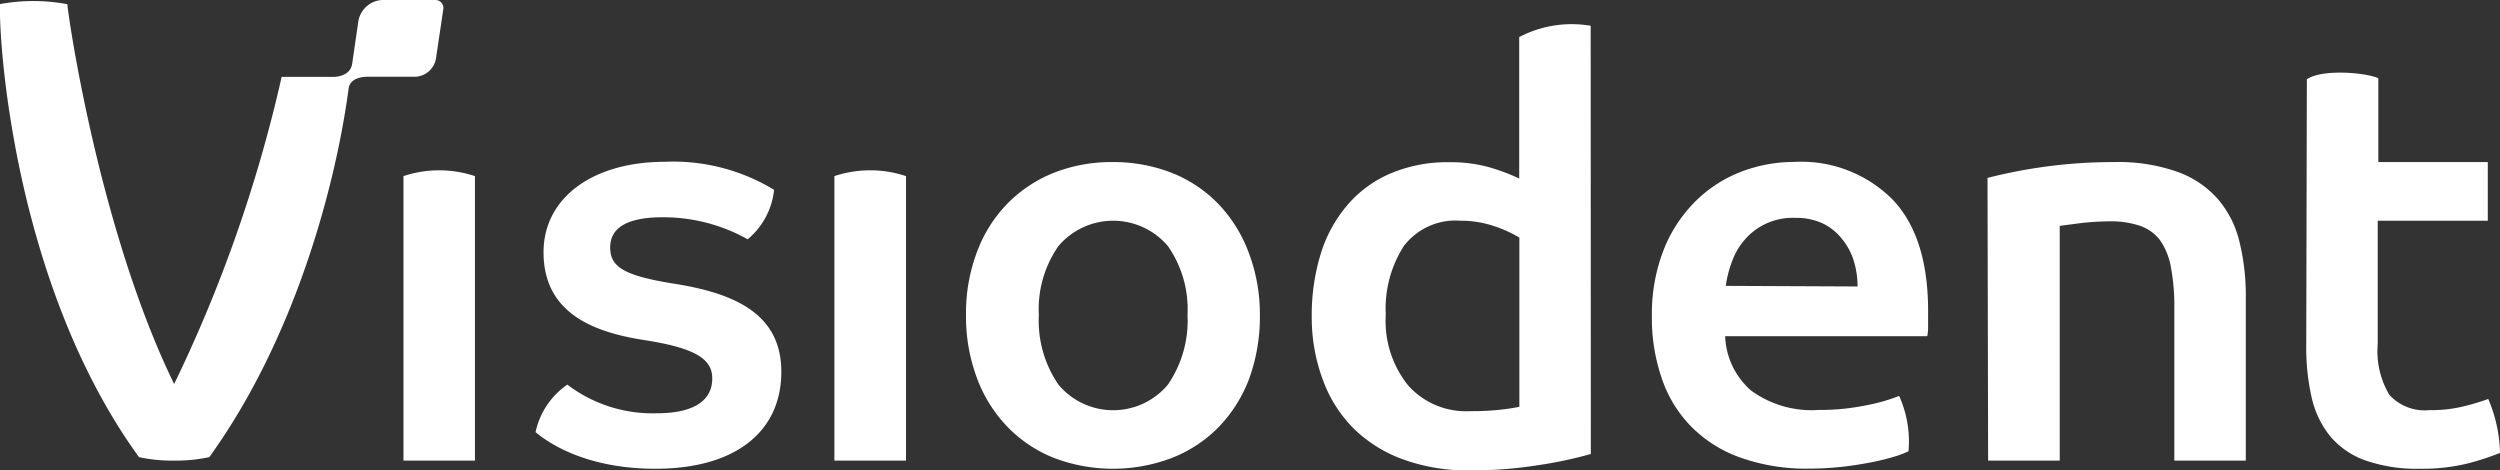
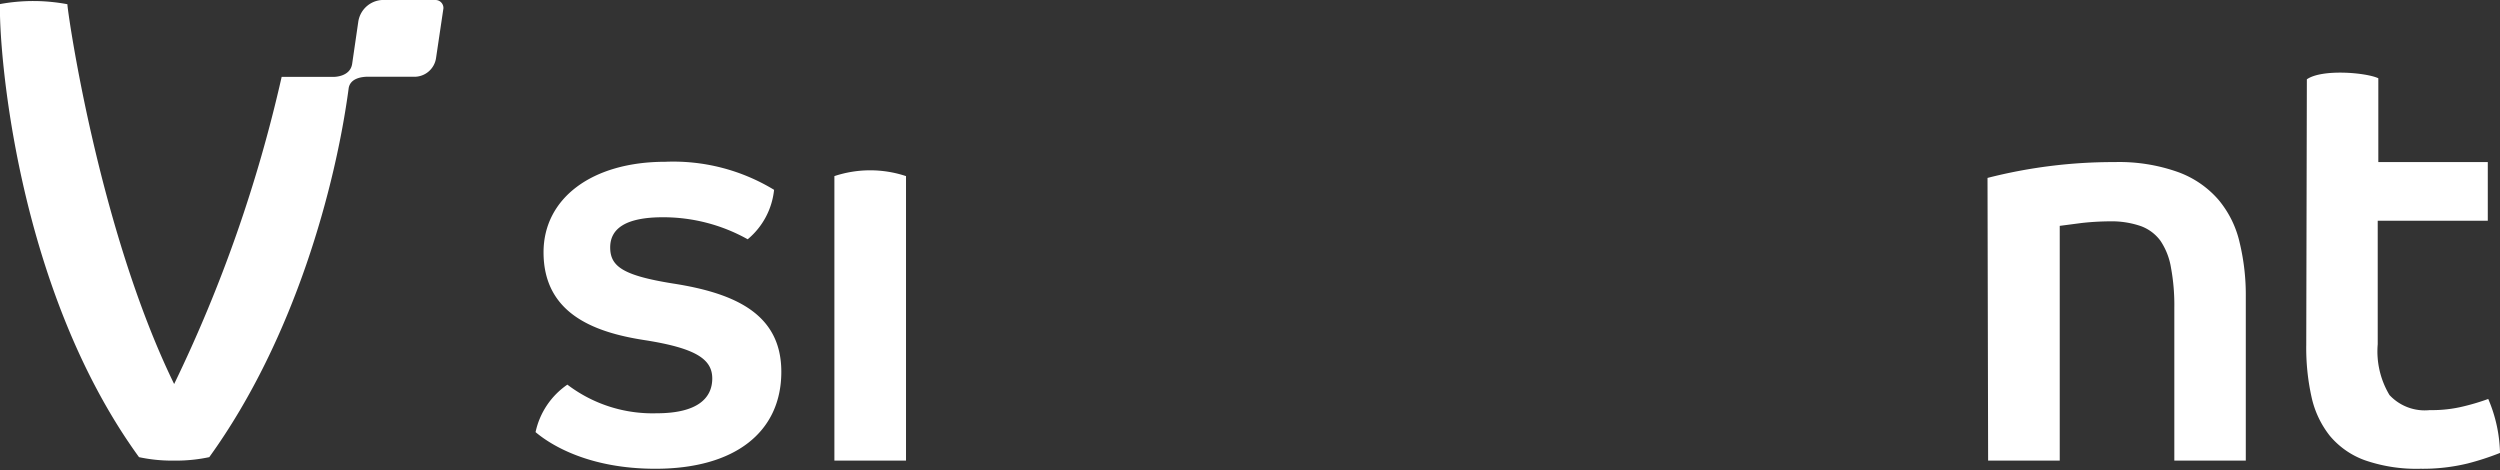
<svg xmlns="http://www.w3.org/2000/svg" viewBox="0 0 165.81 31.2">
  <rect x="0" y="0" width="165.81" height="31.2" fill="#333333" stroke="none" />
  <defs>
    <style>.cls-1{fill:#fff;}</style>
  </defs>
  <g id="Calque_2" data-name="Calque 2">
    <g id="Calque_1-2" data-name="Calque 1">
-       <path class="cls-1" d="M31.5,30.55H26.76V11.68a7.51,7.51,0,0,1,4.74,0Z" />
      <path class="cls-1" d="M60.09,30.55H55.34V11.68a7.54,7.54,0,0,1,4.75,0Z" />
-       <path class="cls-1" d="M83.56,20.89a12,12,0,0,1-.69,4.17,9.3,9.3,0,0,1-2,3.22,8.84,8.84,0,0,1-3.09,2.07,11,11,0,0,1-7.93,0,8.82,8.82,0,0,1-3.06-2.07,9.34,9.34,0,0,1-2-3.22,11.59,11.59,0,0,1-.72-4.17,11.46,11.46,0,0,1,.72-4.16,9.15,9.15,0,0,1,2-3.2,9,9,0,0,1,3.08-2.06,10.4,10.4,0,0,1,3.92-.72,10.58,10.58,0,0,1,3.94.72,8.78,8.78,0,0,1,3.08,2.06,9.4,9.4,0,0,1,2,3.2A11.46,11.46,0,0,1,83.56,20.89Zm-4.8,0a7.32,7.32,0,0,0-1.3-4.57,4.76,4.76,0,0,0-7.26,0,7.32,7.32,0,0,0-1.3,4.57,7.5,7.5,0,0,0,1.3,4.62,4.73,4.73,0,0,0,7.26,0A7.5,7.5,0,0,0,78.76,20.89Z" />
-       <path class="cls-1" d="M105.51,30.11a27.57,27.57,0,0,1-3.55.75,28.11,28.11,0,0,1-4.49.34,12.56,12.56,0,0,1-4.35-.71,9.12,9.12,0,0,1-3.27-2,8.82,8.82,0,0,1-2.08-3.21A11.82,11.82,0,0,1,87,21a13.85,13.85,0,0,1,.61-4.21,9.06,9.06,0,0,1,1.79-3.23,7.72,7.72,0,0,1,2.86-2.07,9.59,9.59,0,0,1,3.88-.73,9.38,9.38,0,0,1,2.62.33,13.18,13.18,0,0,1,2,.75V2.46a7.48,7.48,0,0,1,4.74-.75Zm-13.6-9.23a6.82,6.82,0,0,0,1.49,4.69,5.15,5.15,0,0,0,4.11,1.7,17.69,17.69,0,0,0,1.94-.09c.54-.06,1-.13,1.32-.2V15.76A8,8,0,0,0,99.1,15a6.71,6.71,0,0,0-2.22-.36,4.31,4.31,0,0,0-3.78,1.69A7.7,7.7,0,0,0,91.91,20.88Z" />
-       <path class="cls-1" d="M109.56,21a11.71,11.71,0,0,1,.8-4.48,9.37,9.37,0,0,1,2.12-3.2,8.8,8.8,0,0,1,3-1.93,9.82,9.82,0,0,1,3.5-.65,8.55,8.55,0,0,1,6.54,2.49q2.36,2.47,2.36,7.4c0,.25,0,.53,0,.84s0,.58-.06.83H114.42a5,5,0,0,0,1.73,3.61,6.8,6.8,0,0,0,4.45,1.28,15.19,15.19,0,0,0,3.13-.3,12,12,0,0,0,2.23-.63,7.38,7.38,0,0,1,.62,3.67,6.4,6.4,0,0,1-1.06.39,15,15,0,0,1-1.56.37c-.58.11-1.21.21-1.88.28a20,20,0,0,1-2.06.11,13,13,0,0,1-4.67-.76,8.6,8.6,0,0,1-3.26-2.11,8.38,8.38,0,0,1-1.9-3.19A12.28,12.28,0,0,1,109.56,21Zm13.64-2a5.73,5.73,0,0,0-.27-1.76,4.22,4.22,0,0,0-.8-1.44,3.6,3.6,0,0,0-1.28-1,4.16,4.16,0,0,0-1.8-.35,4.2,4.2,0,0,0-3.29,1.4,4.52,4.52,0,0,0-.87,1.45,7.51,7.51,0,0,0-.43,1.66Z" />
      <path class="cls-1" d="M131.82,11.8a33.67,33.67,0,0,1,8.43-1.05,11.64,11.64,0,0,1,4.2.66,6.46,6.46,0,0,1,2.68,1.83,6.73,6.73,0,0,1,1.41,2.84,14.86,14.86,0,0,1,.41,3.64V30.55h-4.74V20.43a13.68,13.68,0,0,0-.22-2.67,4.5,4.5,0,0,0-.7-1.79A2.81,2.81,0,0,0,142,15a5.94,5.94,0,0,0-2.06-.32,17.66,17.66,0,0,0-1.88.11l-1.45.19V30.55h-4.75Z" />
      <path class="cls-1" d="M153,5.26c1-.7,3.93-.45,4.74-.07v5.56H165v3.89H157.7v8.19a5.63,5.63,0,0,0,.78,3.37,3.19,3.19,0,0,0,2.67,1,8.8,8.8,0,0,0,2.29-.26,14.67,14.67,0,0,0,1.59-.48,9.59,9.59,0,0,1,.78,3.58,17.61,17.61,0,0,1-2.15.7,12.65,12.65,0,0,1-3.14.35,10.43,10.43,0,0,1-3.66-.56,5.43,5.43,0,0,1-2.34-1.63,6.31,6.31,0,0,1-1.21-2.57,15,15,0,0,1-.35-3.46Z" />
      <path class="cls-1" d="M28.9,0H25.53a1.69,1.69,0,0,0-1.77,1.46l-.4,2.75c-.12.92-1.26.89-1.26.89H18.68a94.4,94.4,0,0,1-7.13,20.37C6.53,15.18,4.47.75,4.47.28A12.23,12.23,0,0,0,0,.27C-.09,3,1,19,9.22,30.32a10.41,10.41,0,0,0,2.2.23h.25a10.57,10.57,0,0,0,2.21-.23c5.71-7.91,8.39-18.08,9.24-24.43h0c.08-.7.87-.79,1.21-.8h3.09a1.45,1.45,0,0,0,1.5-1.24L29.41.55A.53.53,0,0,0,28.9,0Z" />
      <path class="cls-1" d="M43.55,27.41a9.32,9.32,0,0,1-5.92-1.9,5.12,5.12,0,0,0-2.11,3.15c1.1.93,3.65,2.43,7.95,2.43,5.27,0,8.35-2.43,8.35-6.43,0-3.8-3-5.21-7.21-5.86-3.29-.53-4.14-1.13-4.14-2.39s1.05-2,3.49-2a11.46,11.46,0,0,1,5.63,1.46,4.92,4.92,0,0,0,1.75-3.28,12.86,12.86,0,0,0-7.22-1.86c-4.87,0-8.07,2.43-8.07,6,0,4,3.24,5.29,6.65,5.82s4.54,1.25,4.54,2.55S46.27,27.41,43.55,27.41Z" />
    </g>
  </g>
</svg>